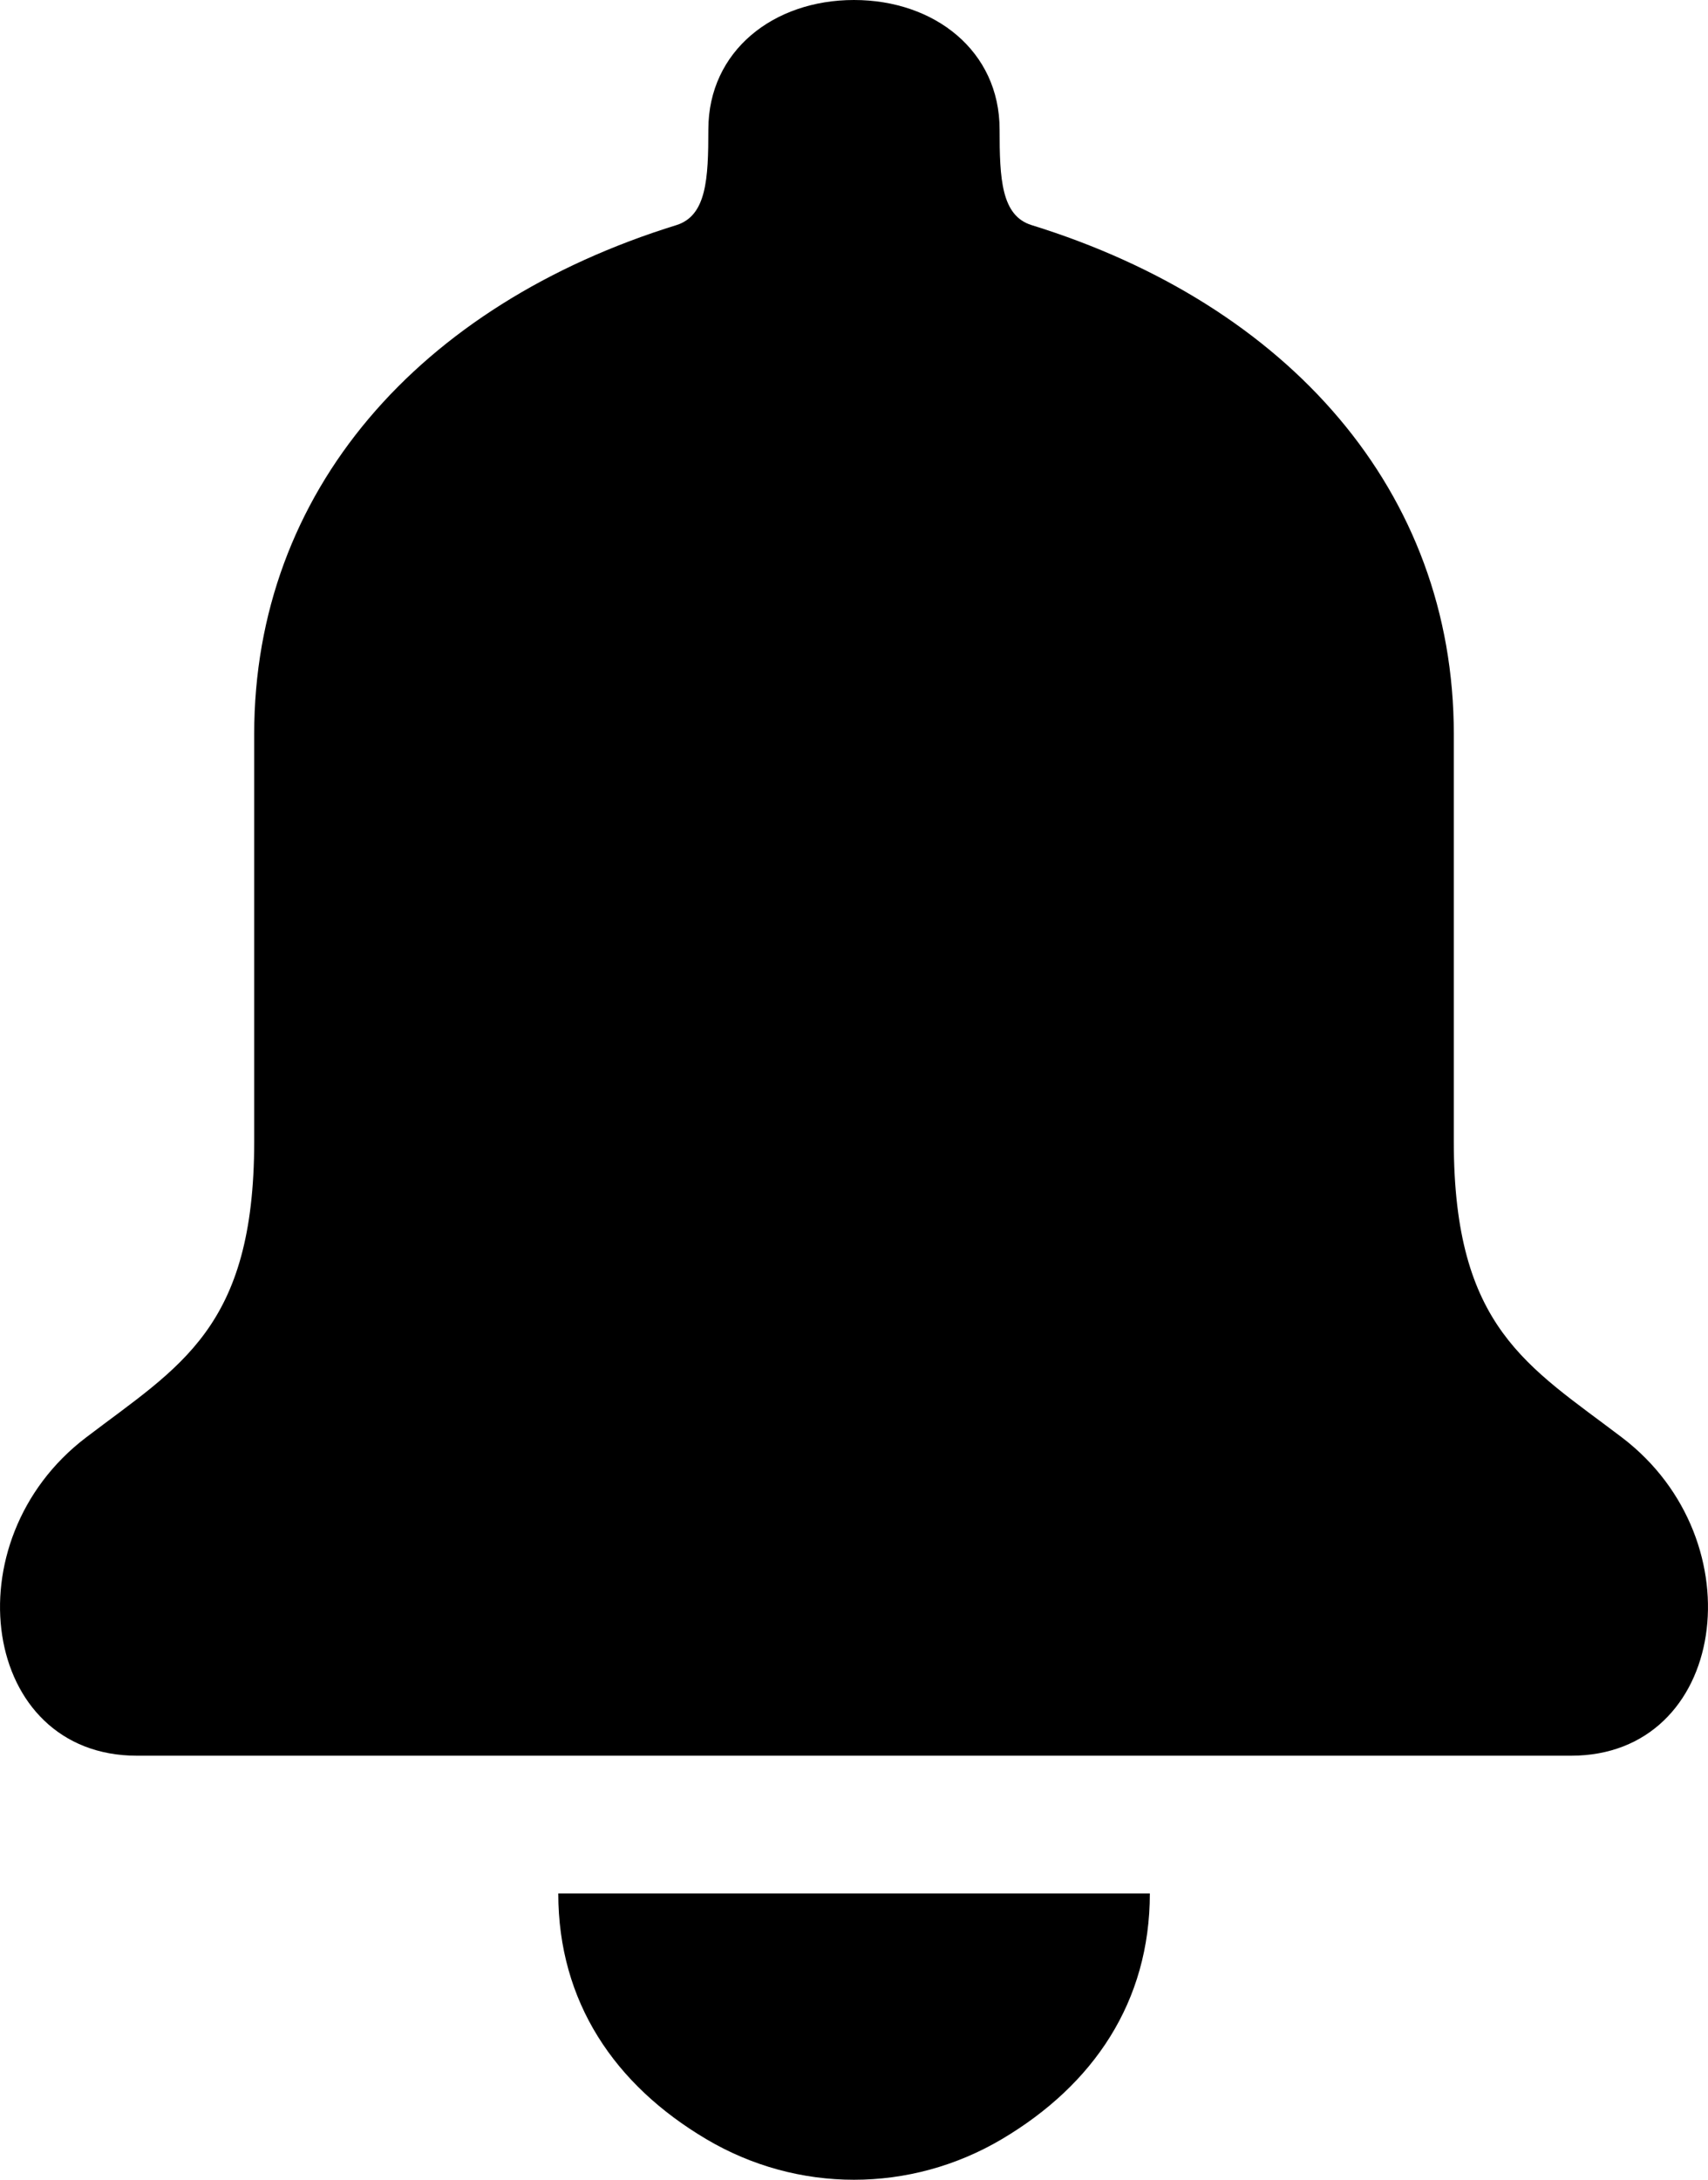
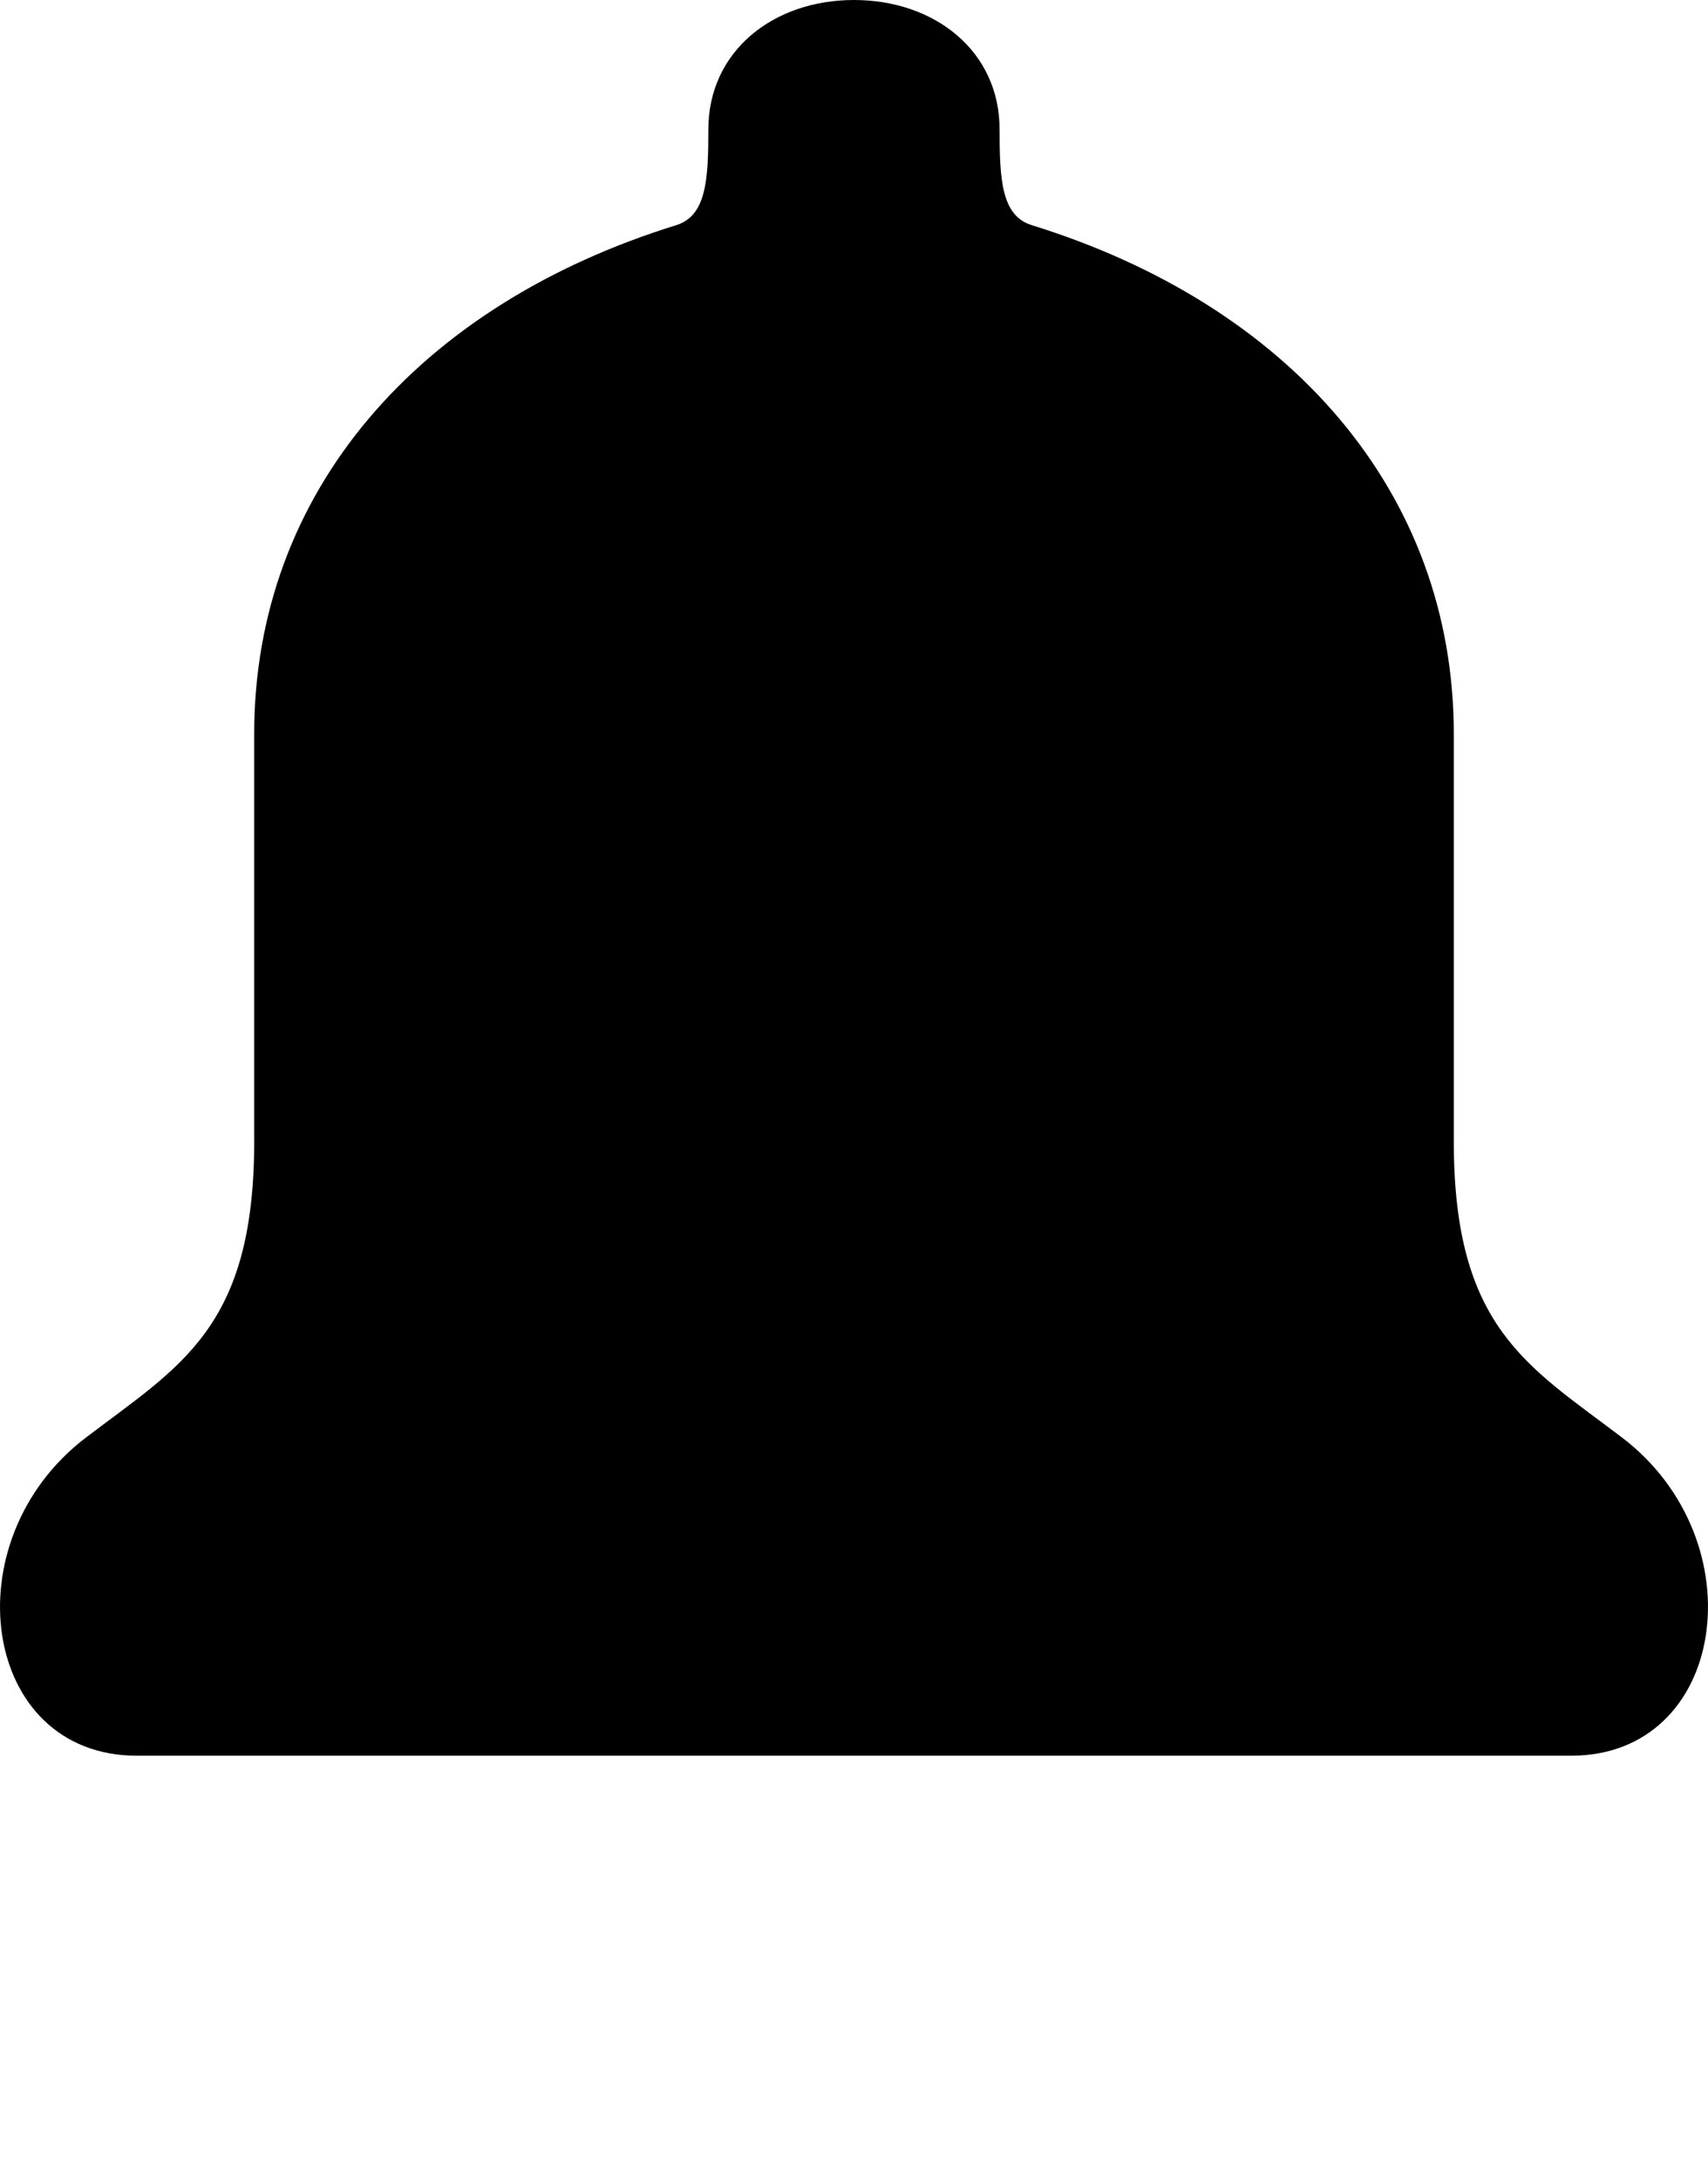
<svg xmlns="http://www.w3.org/2000/svg" width="29px" height="37px" viewBox="0 0 29 37" version="1.1">
  <title>75F2792D-CD2E-4527-881B-7D7E975E209E</title>
  <g id="Page-1" stroke="none" stroke-width="1" fill="none" fill-rule="evenodd">
    <g id="health-and-Wellness" transform="translate(-602, -8011)" fill="#000000" fill-rule="nonzero">
      <g id="Group-5-Copy-5" transform="translate(578, 7992)">
        <g id="noun-bell-4146231" transform="translate(24, 19)">
-           <path d="M19.523,32.14 C19.523,33.98 18.566,35.389 17.011,36.31 C15.457,37.23 13.542,37.23 11.991,36.31 C10.436,35.389 9.479,33.98 9.479,32.14" id="Path" />
          <path d="M14.5,0 C15.869,0 16.972,0.866 16.972,2.197 C16.972,3.035 17.001,3.661 17.515,3.821 C21.882,5.173 24.684,8.343 24.684,12.459 L24.684,19.377 C24.684,22.547 25.948,23.189 27.54,24.401 C29.845,26.154 29.319,29.804 26.674,29.802 L2.326,29.802 C-0.319,29.804 -0.845,26.154 1.46,24.401 C3.05,23.189 4.316,22.547 4.316,19.377 L4.316,12.459 C4.316,8.342 7.117,5.173 11.485,3.821 C11.997,3.66 12.027,3.035 12.027,2.197 C12.028,0.866 13.131,0 14.499,0 L14.5,0 Z" id="Path" />
        </g>
      </g>
    </g>
  </g>
</svg>